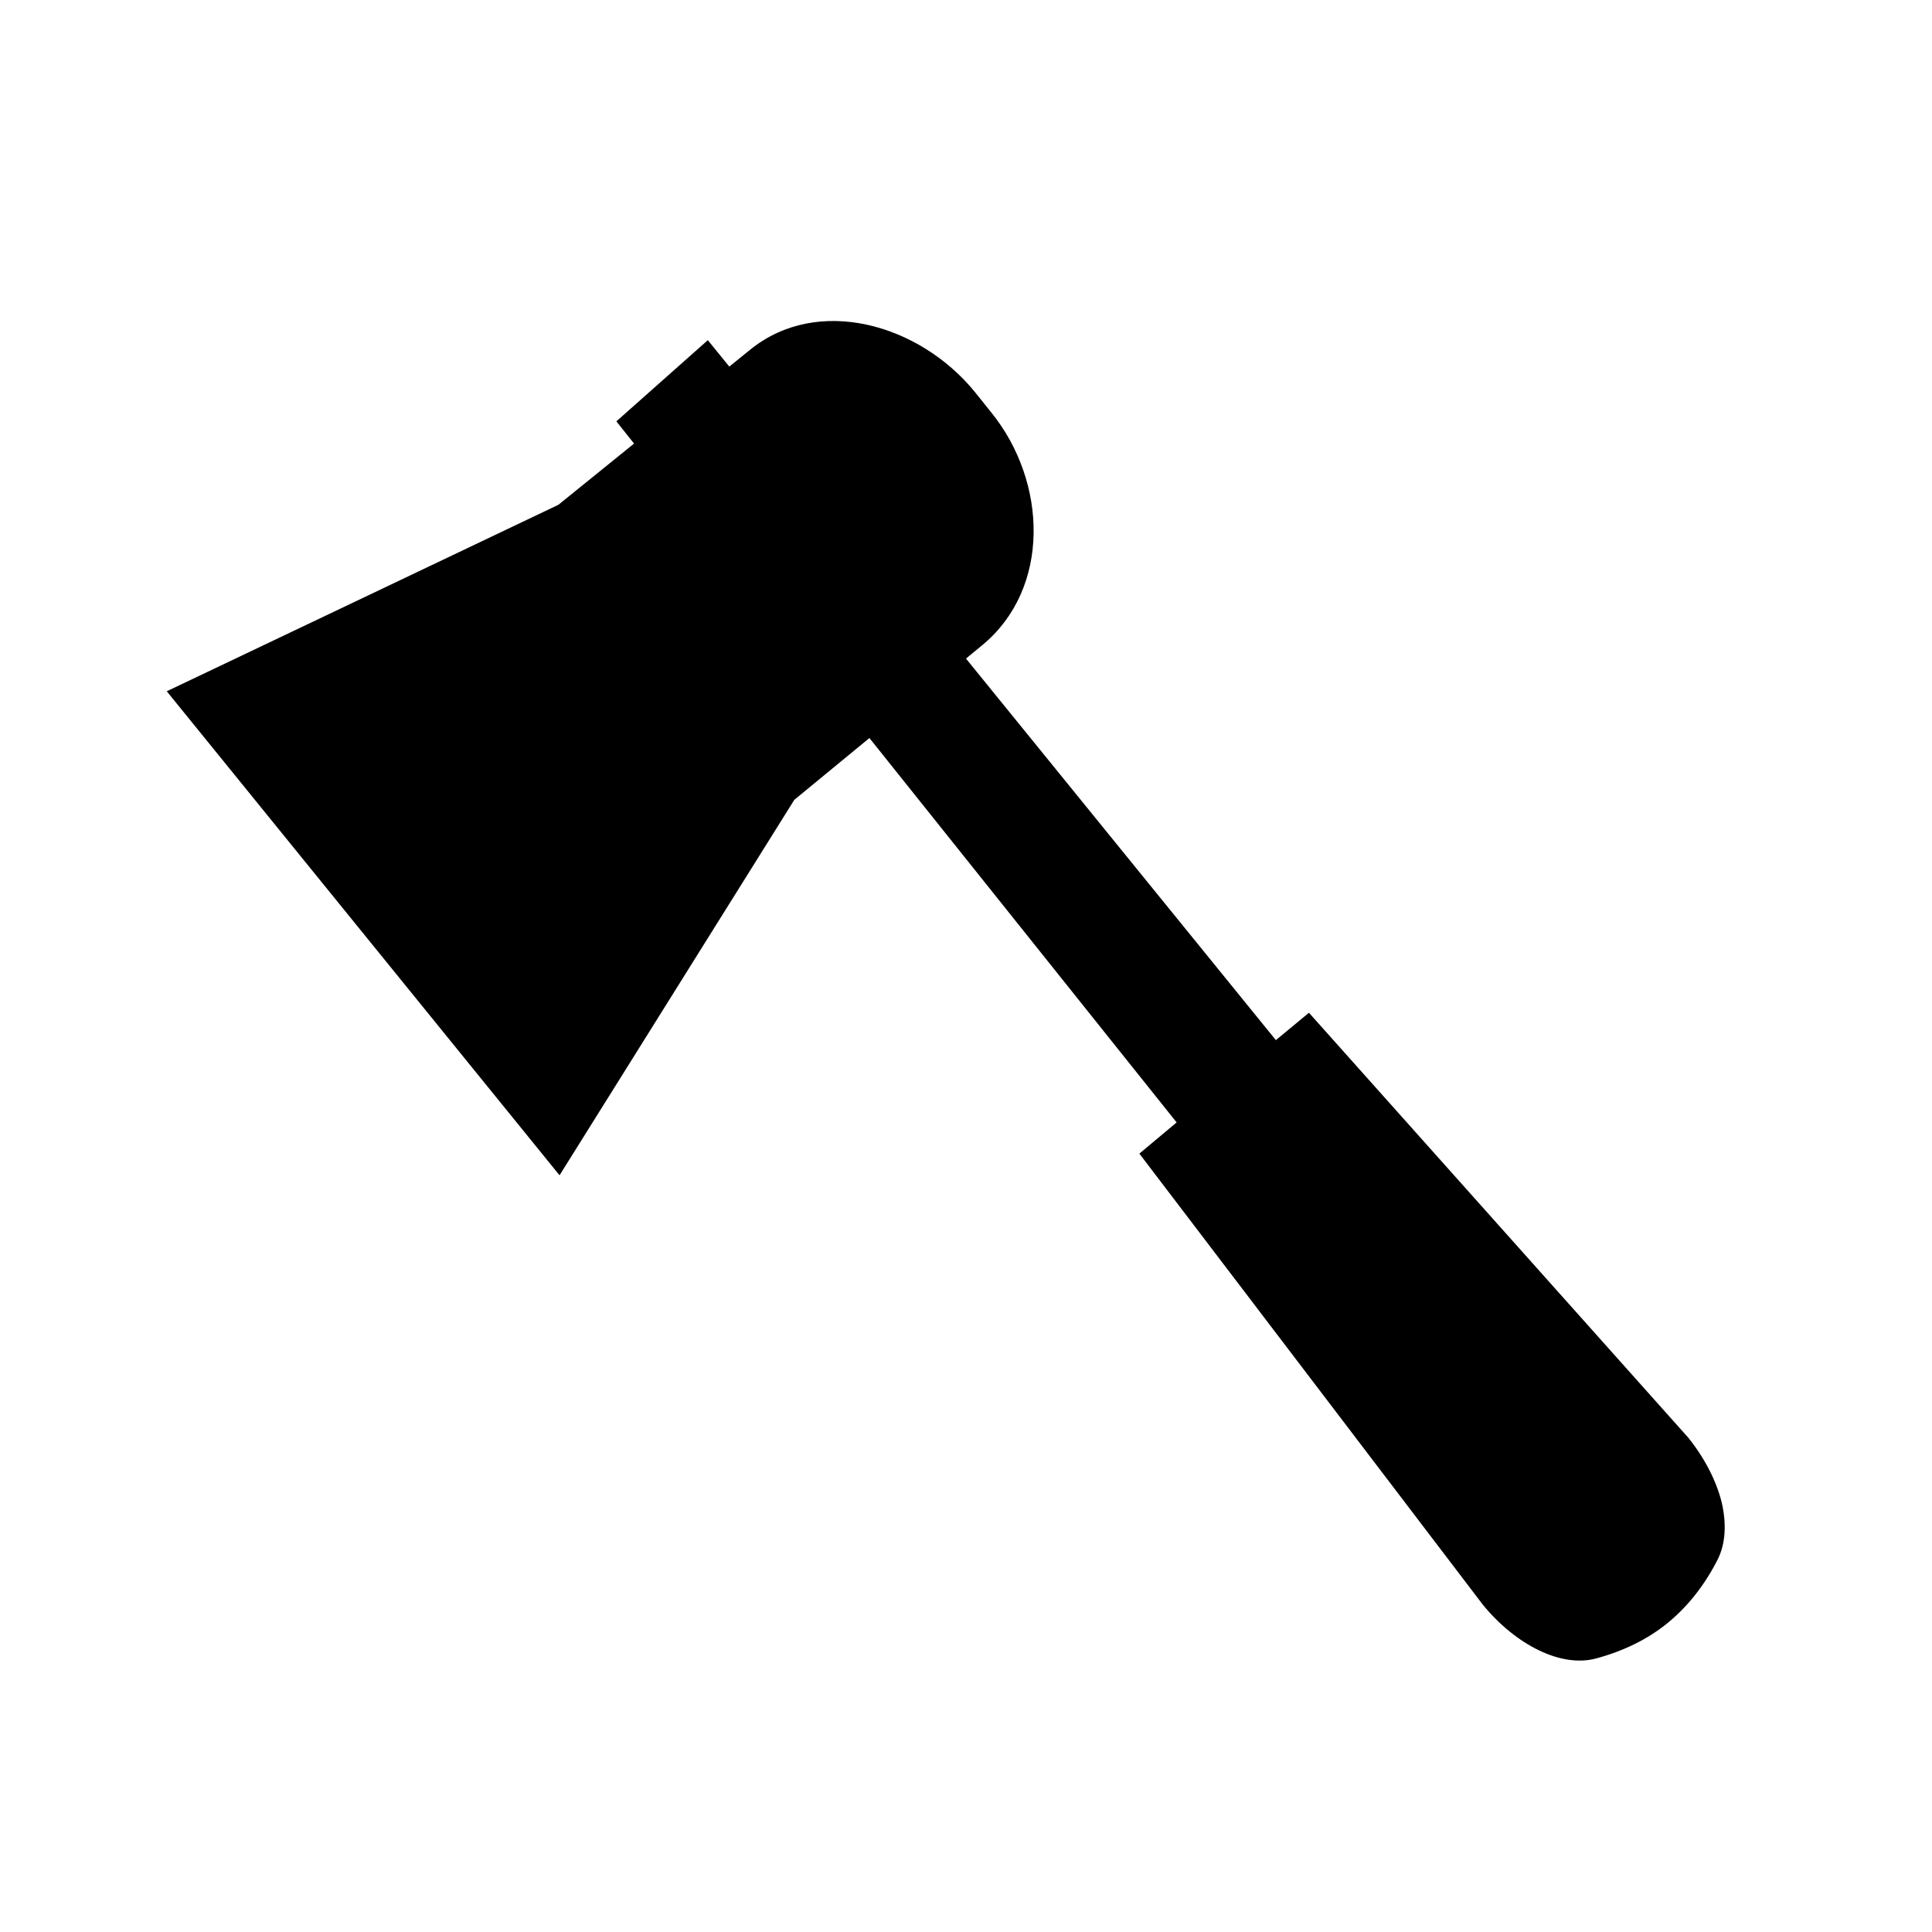
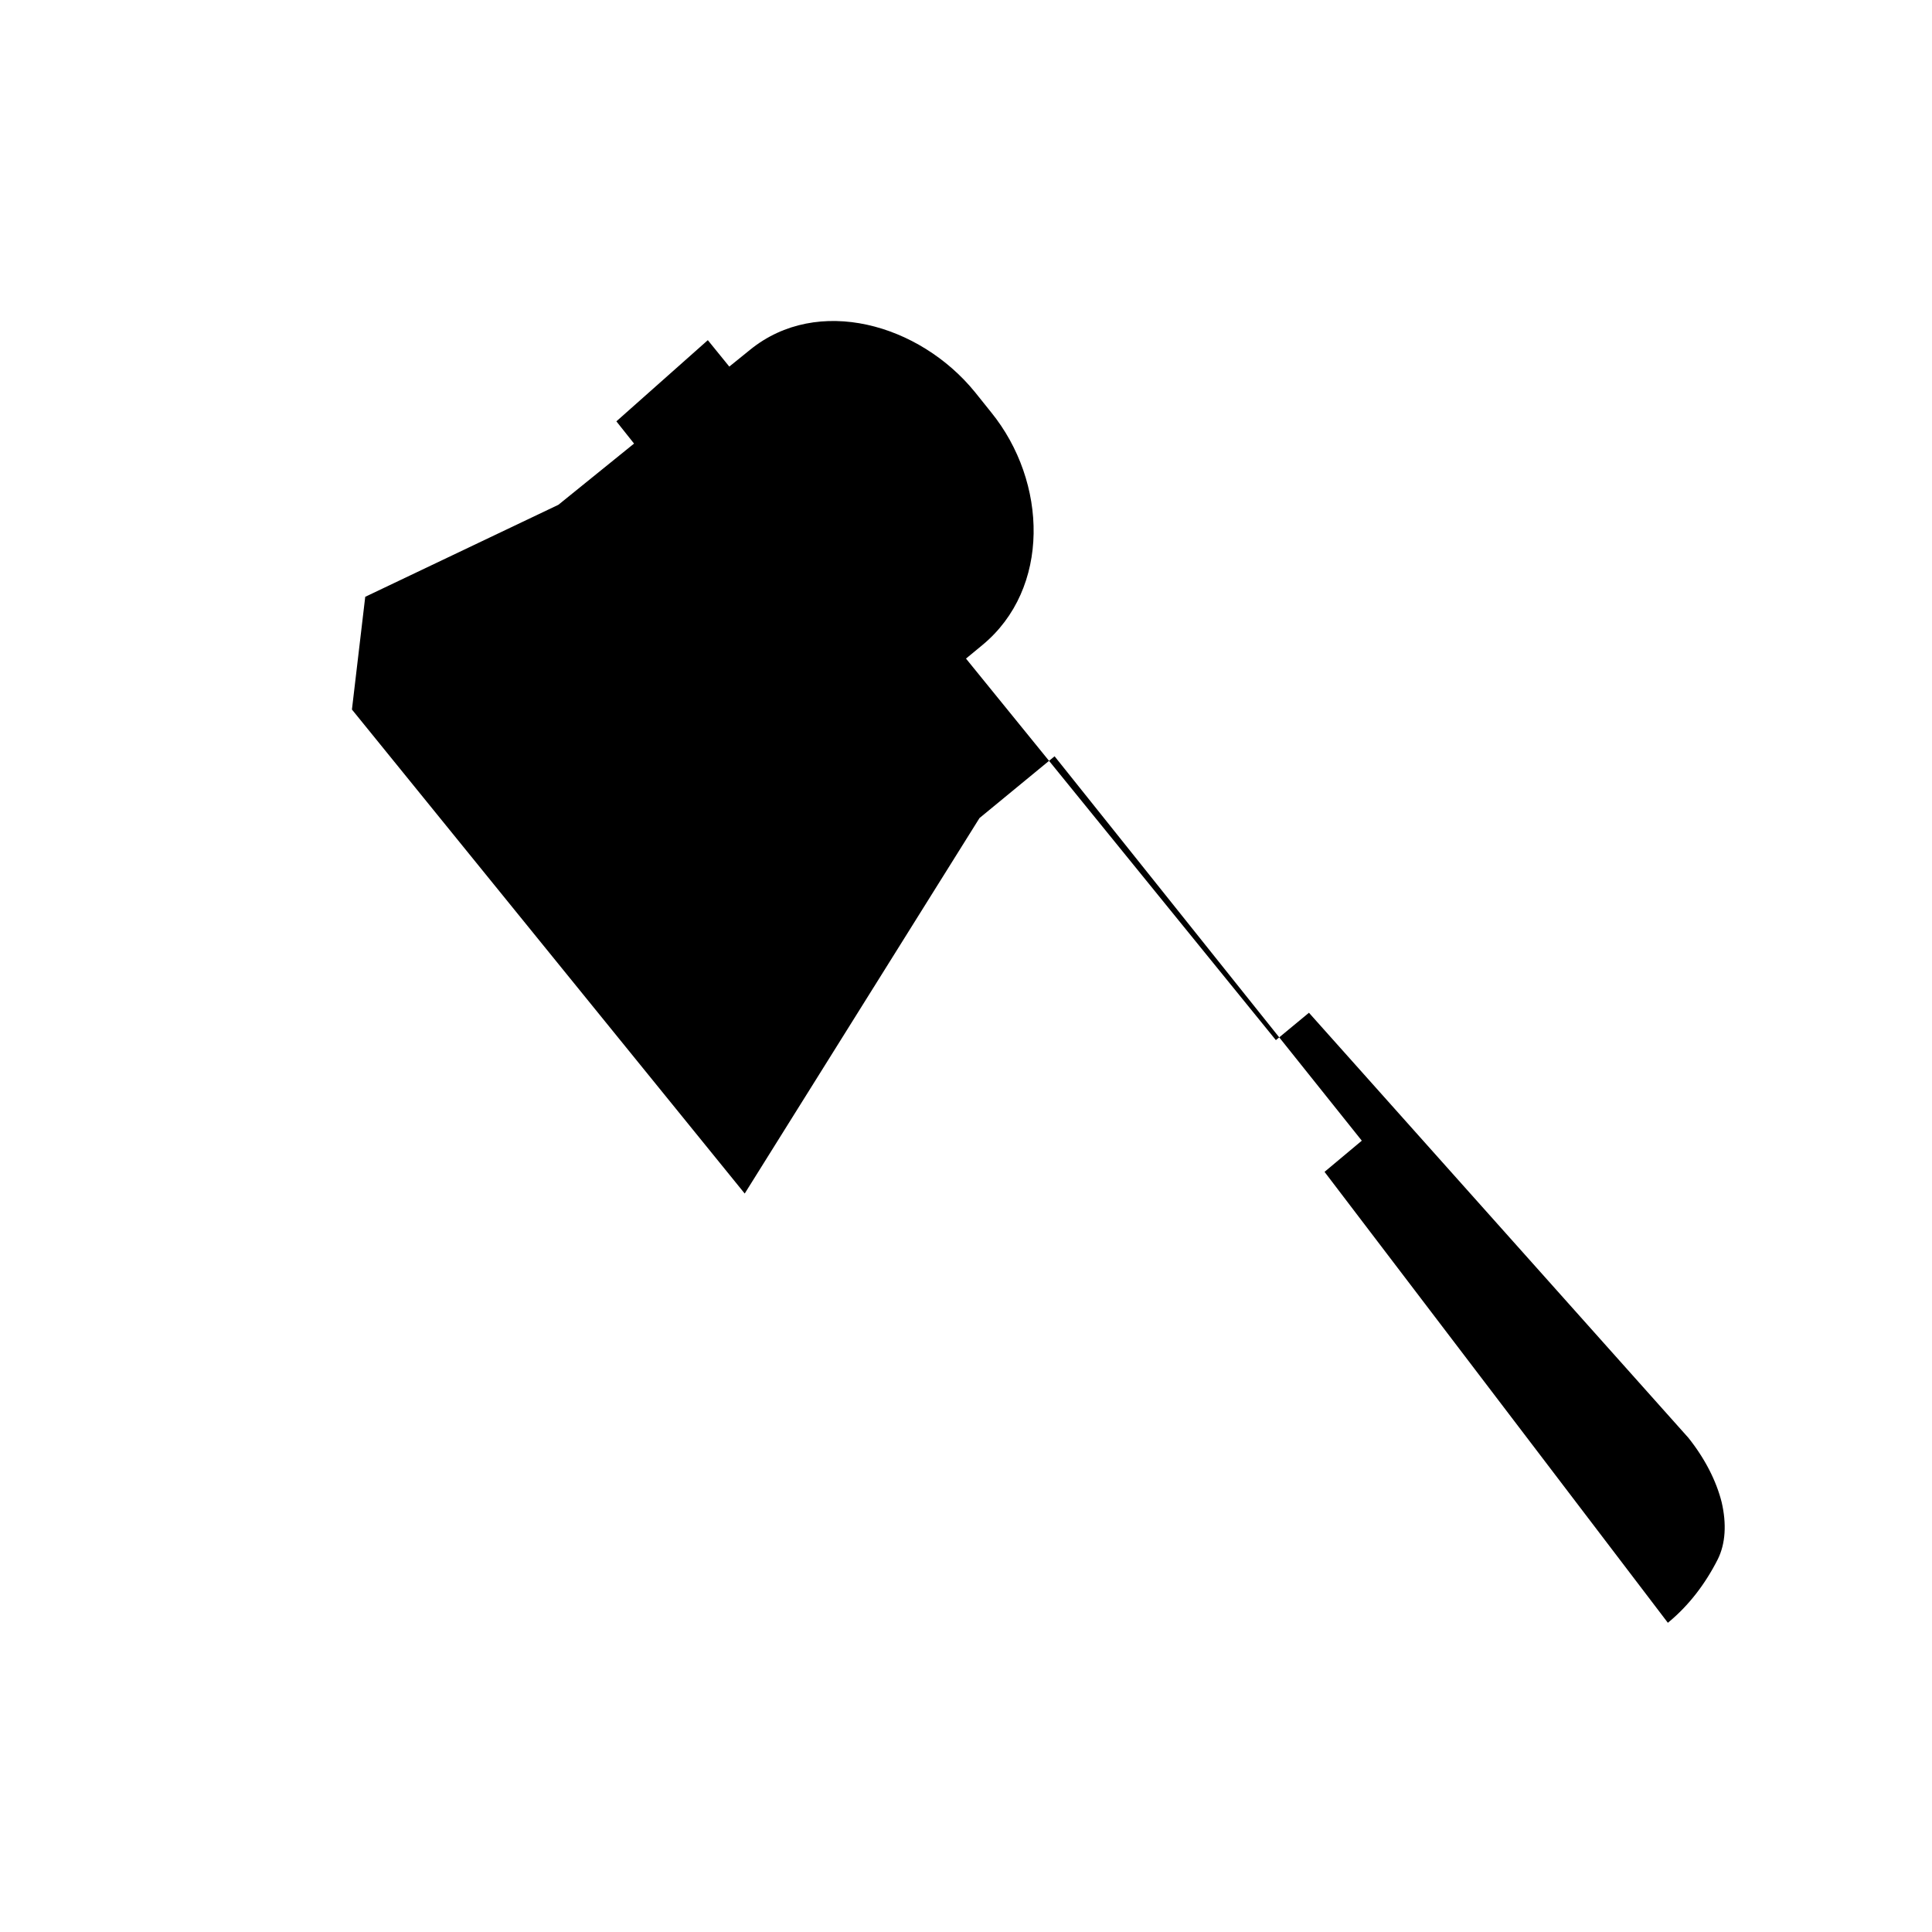
<svg xmlns="http://www.w3.org/2000/svg" fill="#000000" width="800px" height="800px" version="1.1" viewBox="144 144 512 512">
-   <path d="m240.79 302.16 51.188-24.383 20.051-16.223-4.684-5.894 24.234-21.512 5.691 7.004 5.543-4.484c17.887-14.508 44.84-6.852 59.551 11.234l4.281 5.34c15.012 18.488 15.82 46.754-2.316 61.715l-4.332 3.578 82.121 101.11 8.766-7.254 100.56 112.65c4.383 5.492 7.406 11.438 8.816 17.078 1.309 5.644 1.059 10.934-1.059 15.164-3.375 6.648-7.707 12.191-12.898 16.523l-0.301 0.25c-5.34 4.383-11.789 7.508-19.094 9.473-4.586 1.211-9.824 0.352-15.062-2.168-5.238-2.519-10.48-6.699-14.914-12.141l-90.988-119.5 9.875-8.262-81.414-101.87-19.902 16.375-62.219 99.504-104.09-128.27z" fill-rule="evenodd" />
+   <path d="m240.79 302.16 51.188-24.383 20.051-16.223-4.684-5.894 24.234-21.512 5.691 7.004 5.543-4.484c17.887-14.508 44.84-6.852 59.551 11.234l4.281 5.34c15.012 18.488 15.82 46.754-2.316 61.715l-4.332 3.578 82.121 101.11 8.766-7.254 100.56 112.65c4.383 5.492 7.406 11.438 8.816 17.078 1.309 5.644 1.059 10.934-1.059 15.164-3.375 6.648-7.707 12.191-12.898 16.523l-0.301 0.25l-90.988-119.5 9.875-8.262-81.414-101.87-19.902 16.375-62.219 99.504-104.09-128.27z" fill-rule="evenodd" />
</svg>